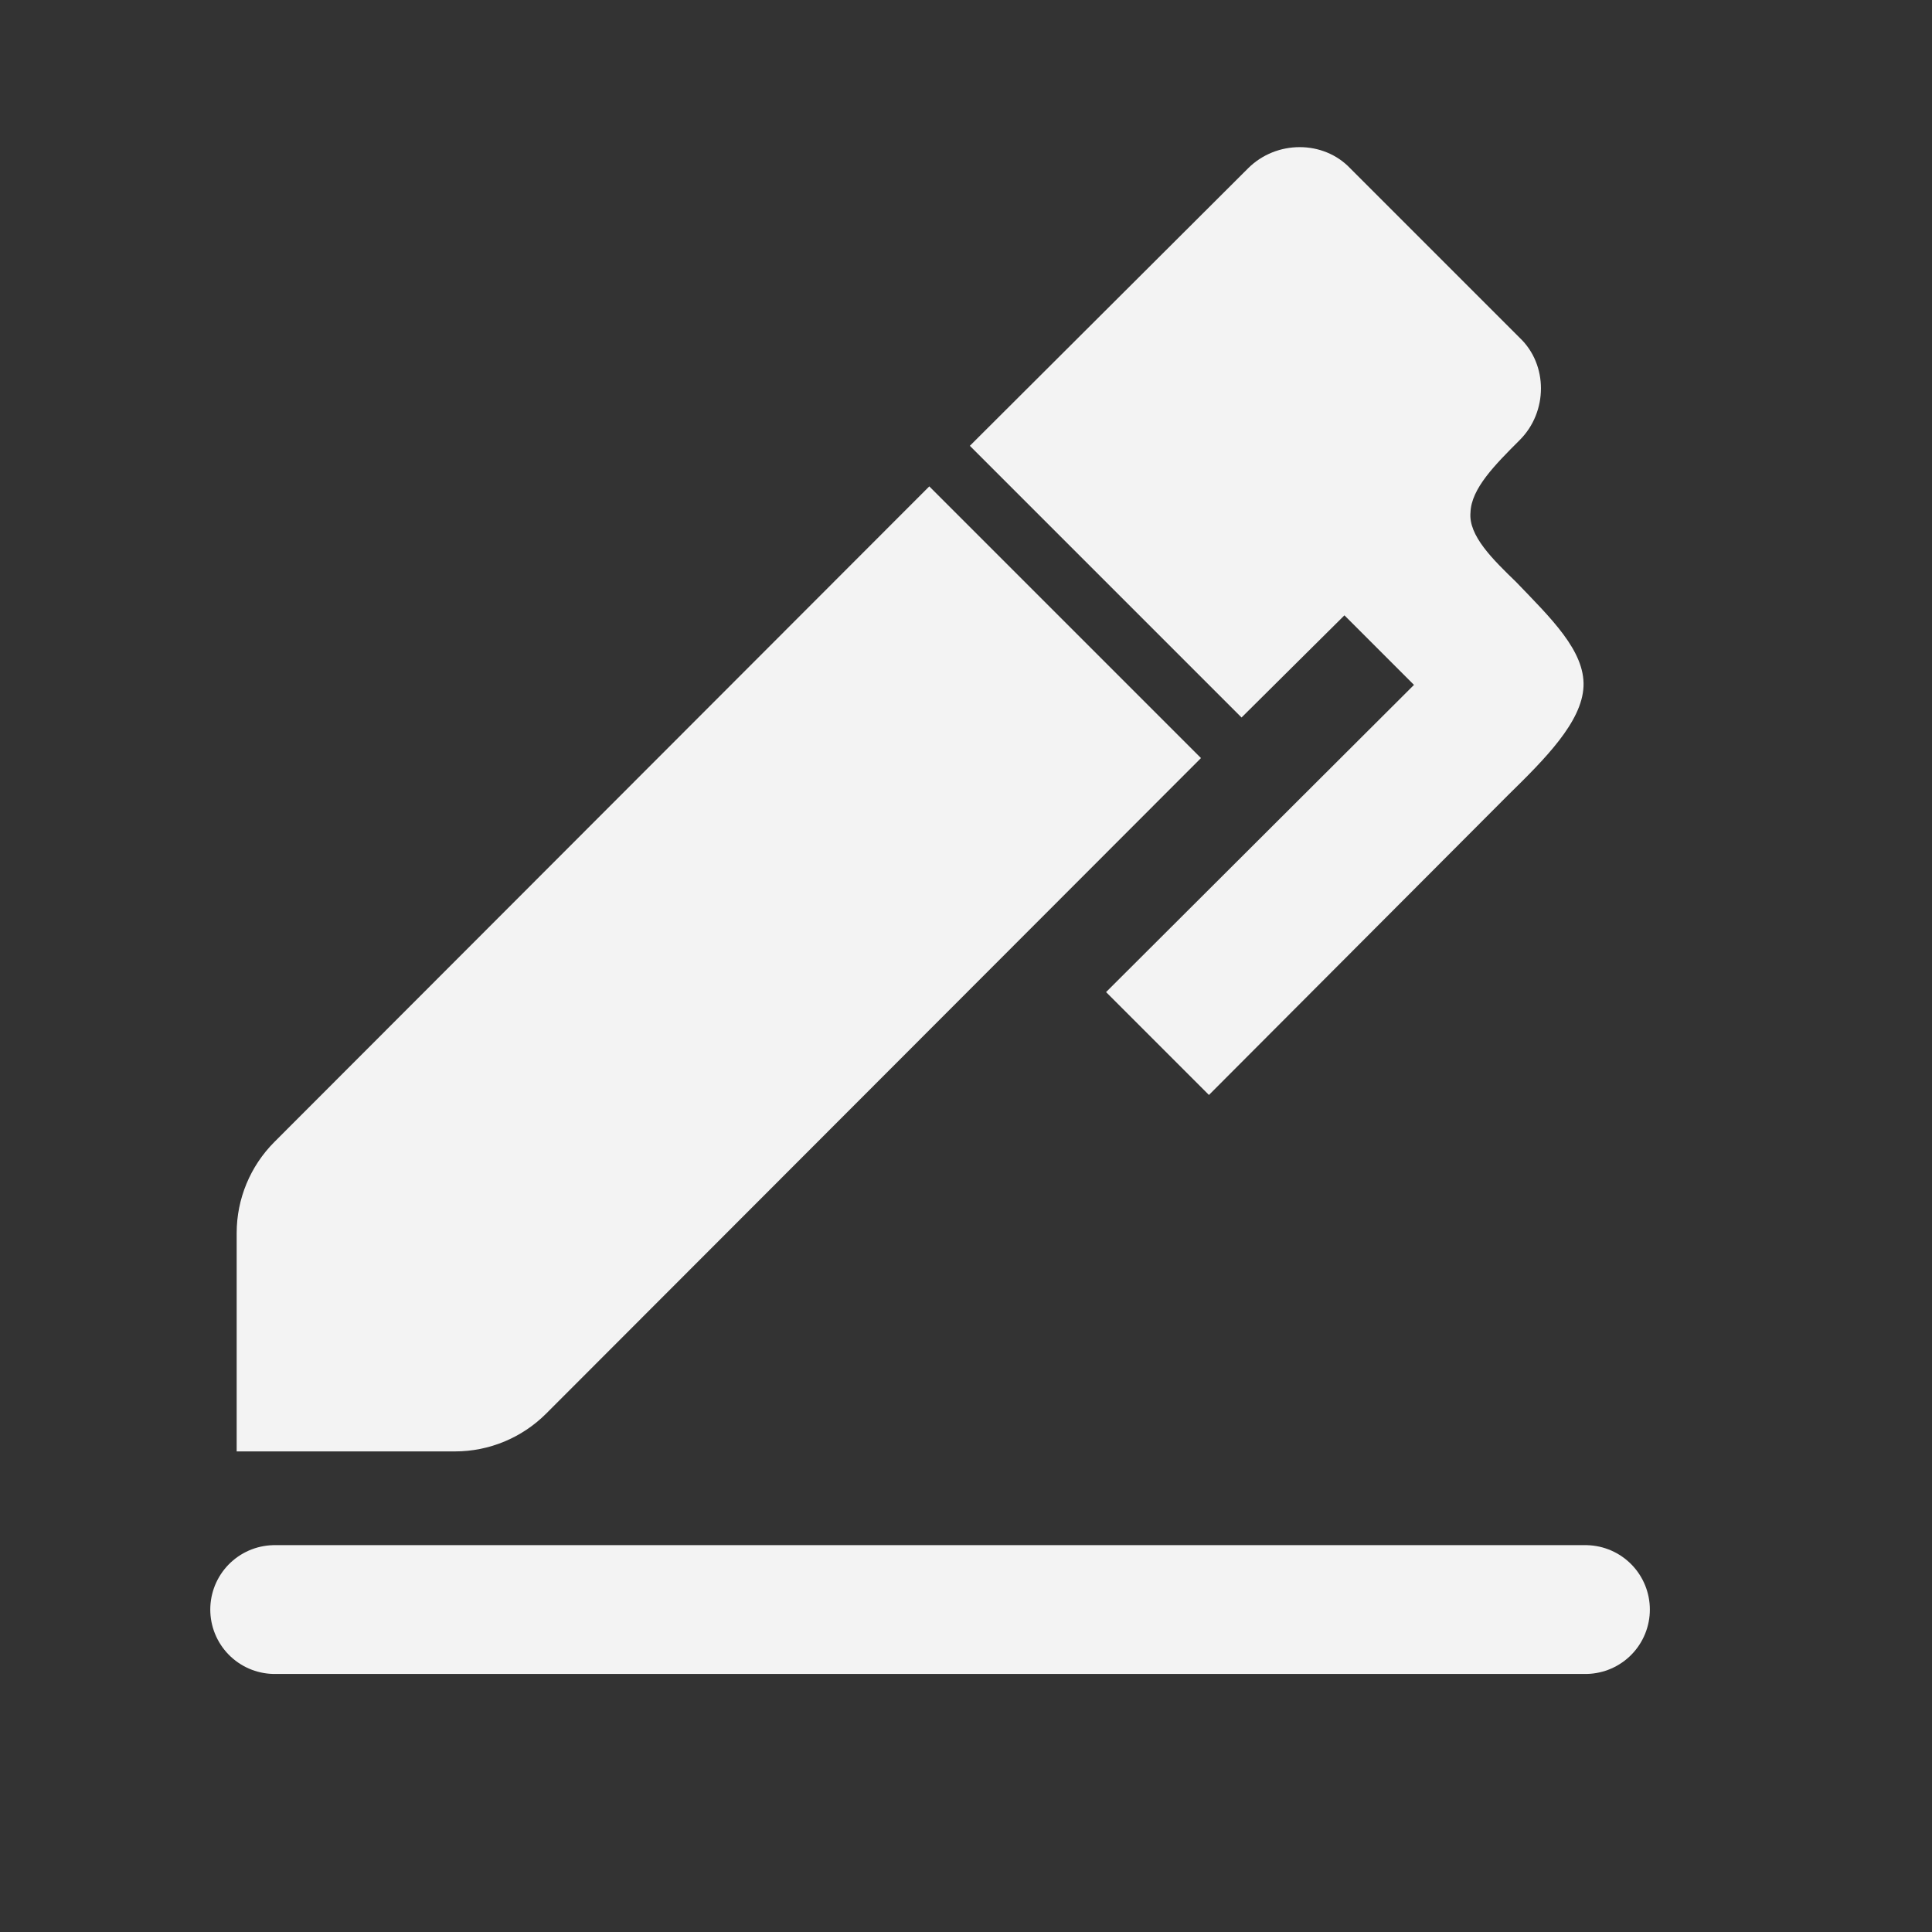
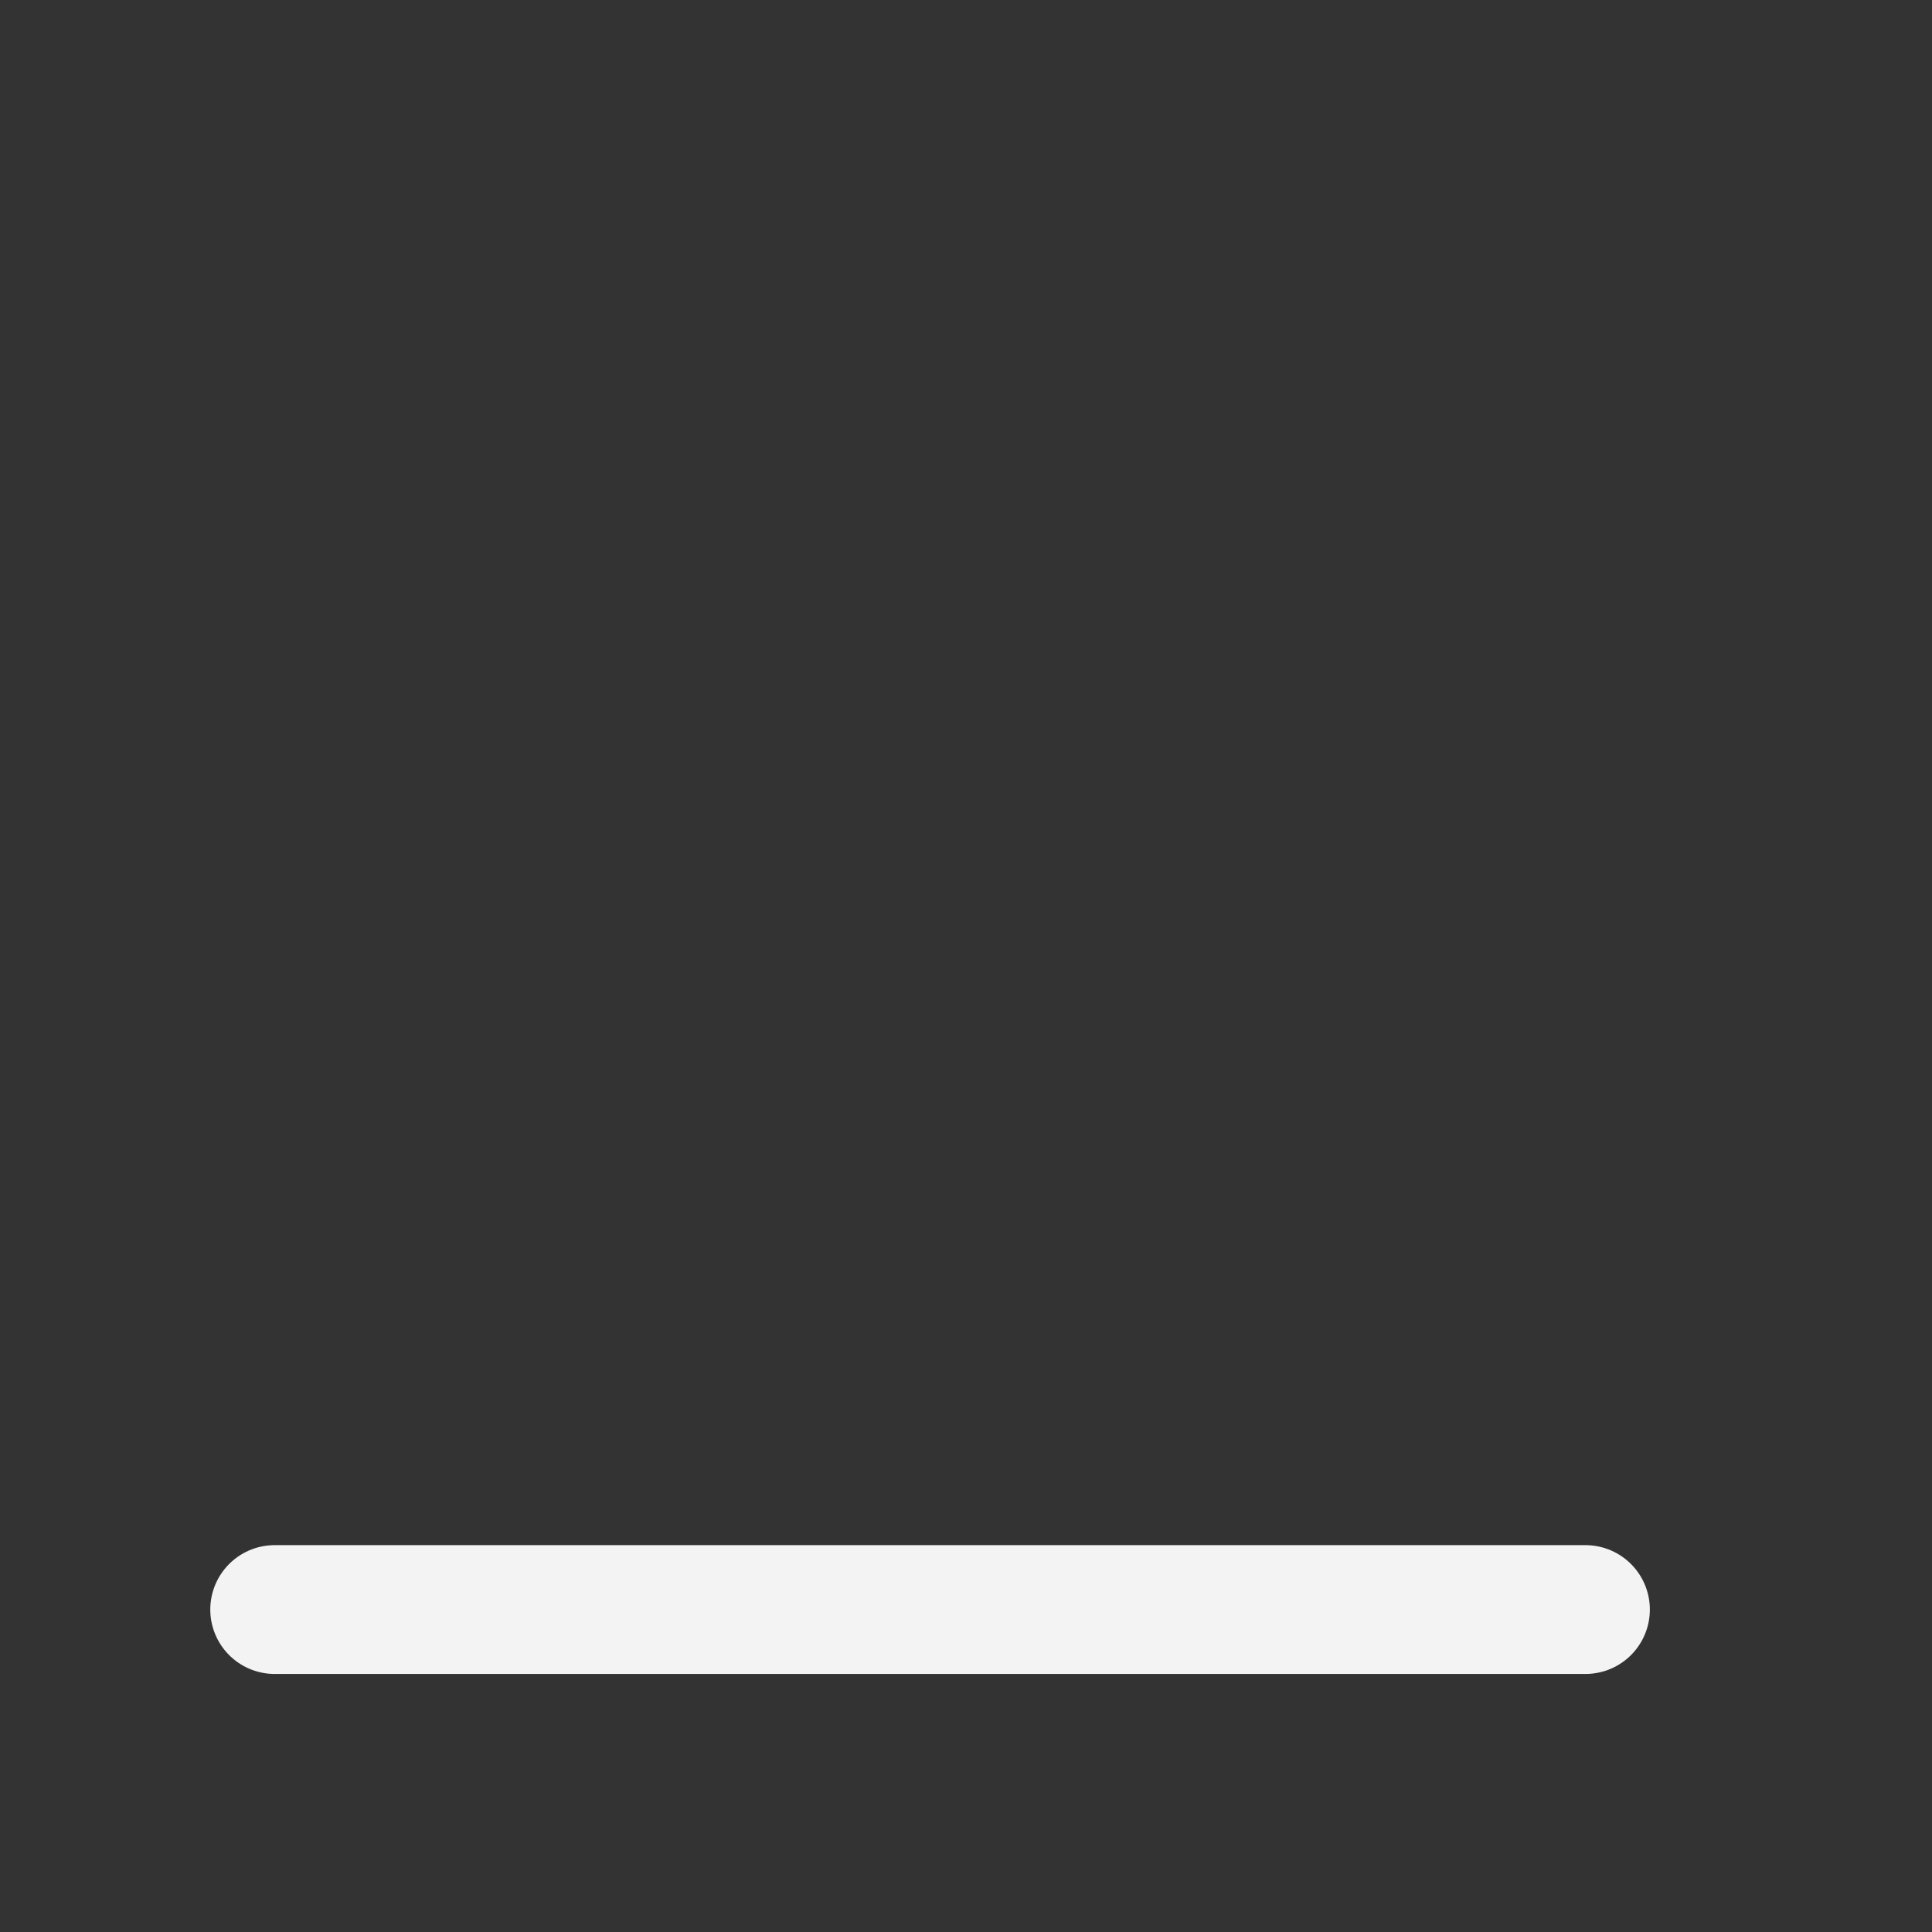
<svg xmlns="http://www.w3.org/2000/svg" width="40" height="40" viewBox="0 0 40 40" fill="none">
  <rect x="0" y="0" width="40" height="40" fill="#333333" stroke="none" />
-   <path d="M31.465 9.11C30.955 9.62 30.46 10.115 30.445 10.61C30.4 11.09 30.91 11.585 31.39 12.05C32.11 12.8 32.815 13.475 32.785 14.21C32.755 14.945 31.99 15.71 31.225 16.46L25.03 22.67L22.9 20.54L29.275 14.18L27.835 12.74L25.705 14.855L20.08 9.23L25.84 3.485C26.425 2.9 27.4 2.9 27.955 3.485L31.465 6.995C32.05 7.55 32.05 8.525 31.465 9.11ZM4.9 25.528C4.9 24.822 5.181 24.144 5.68 23.644L19.24 10.07L24.865 15.695L11.307 29.268C10.806 29.768 10.128 30.05 9.42 30.05H4.9V25.528Z" fill="#F3F3F3" />
  <path d="M5.687 33.324H32.825" stroke="#F3F3F3" stroke-width="2.667" stroke-linecap="round" />
</svg>